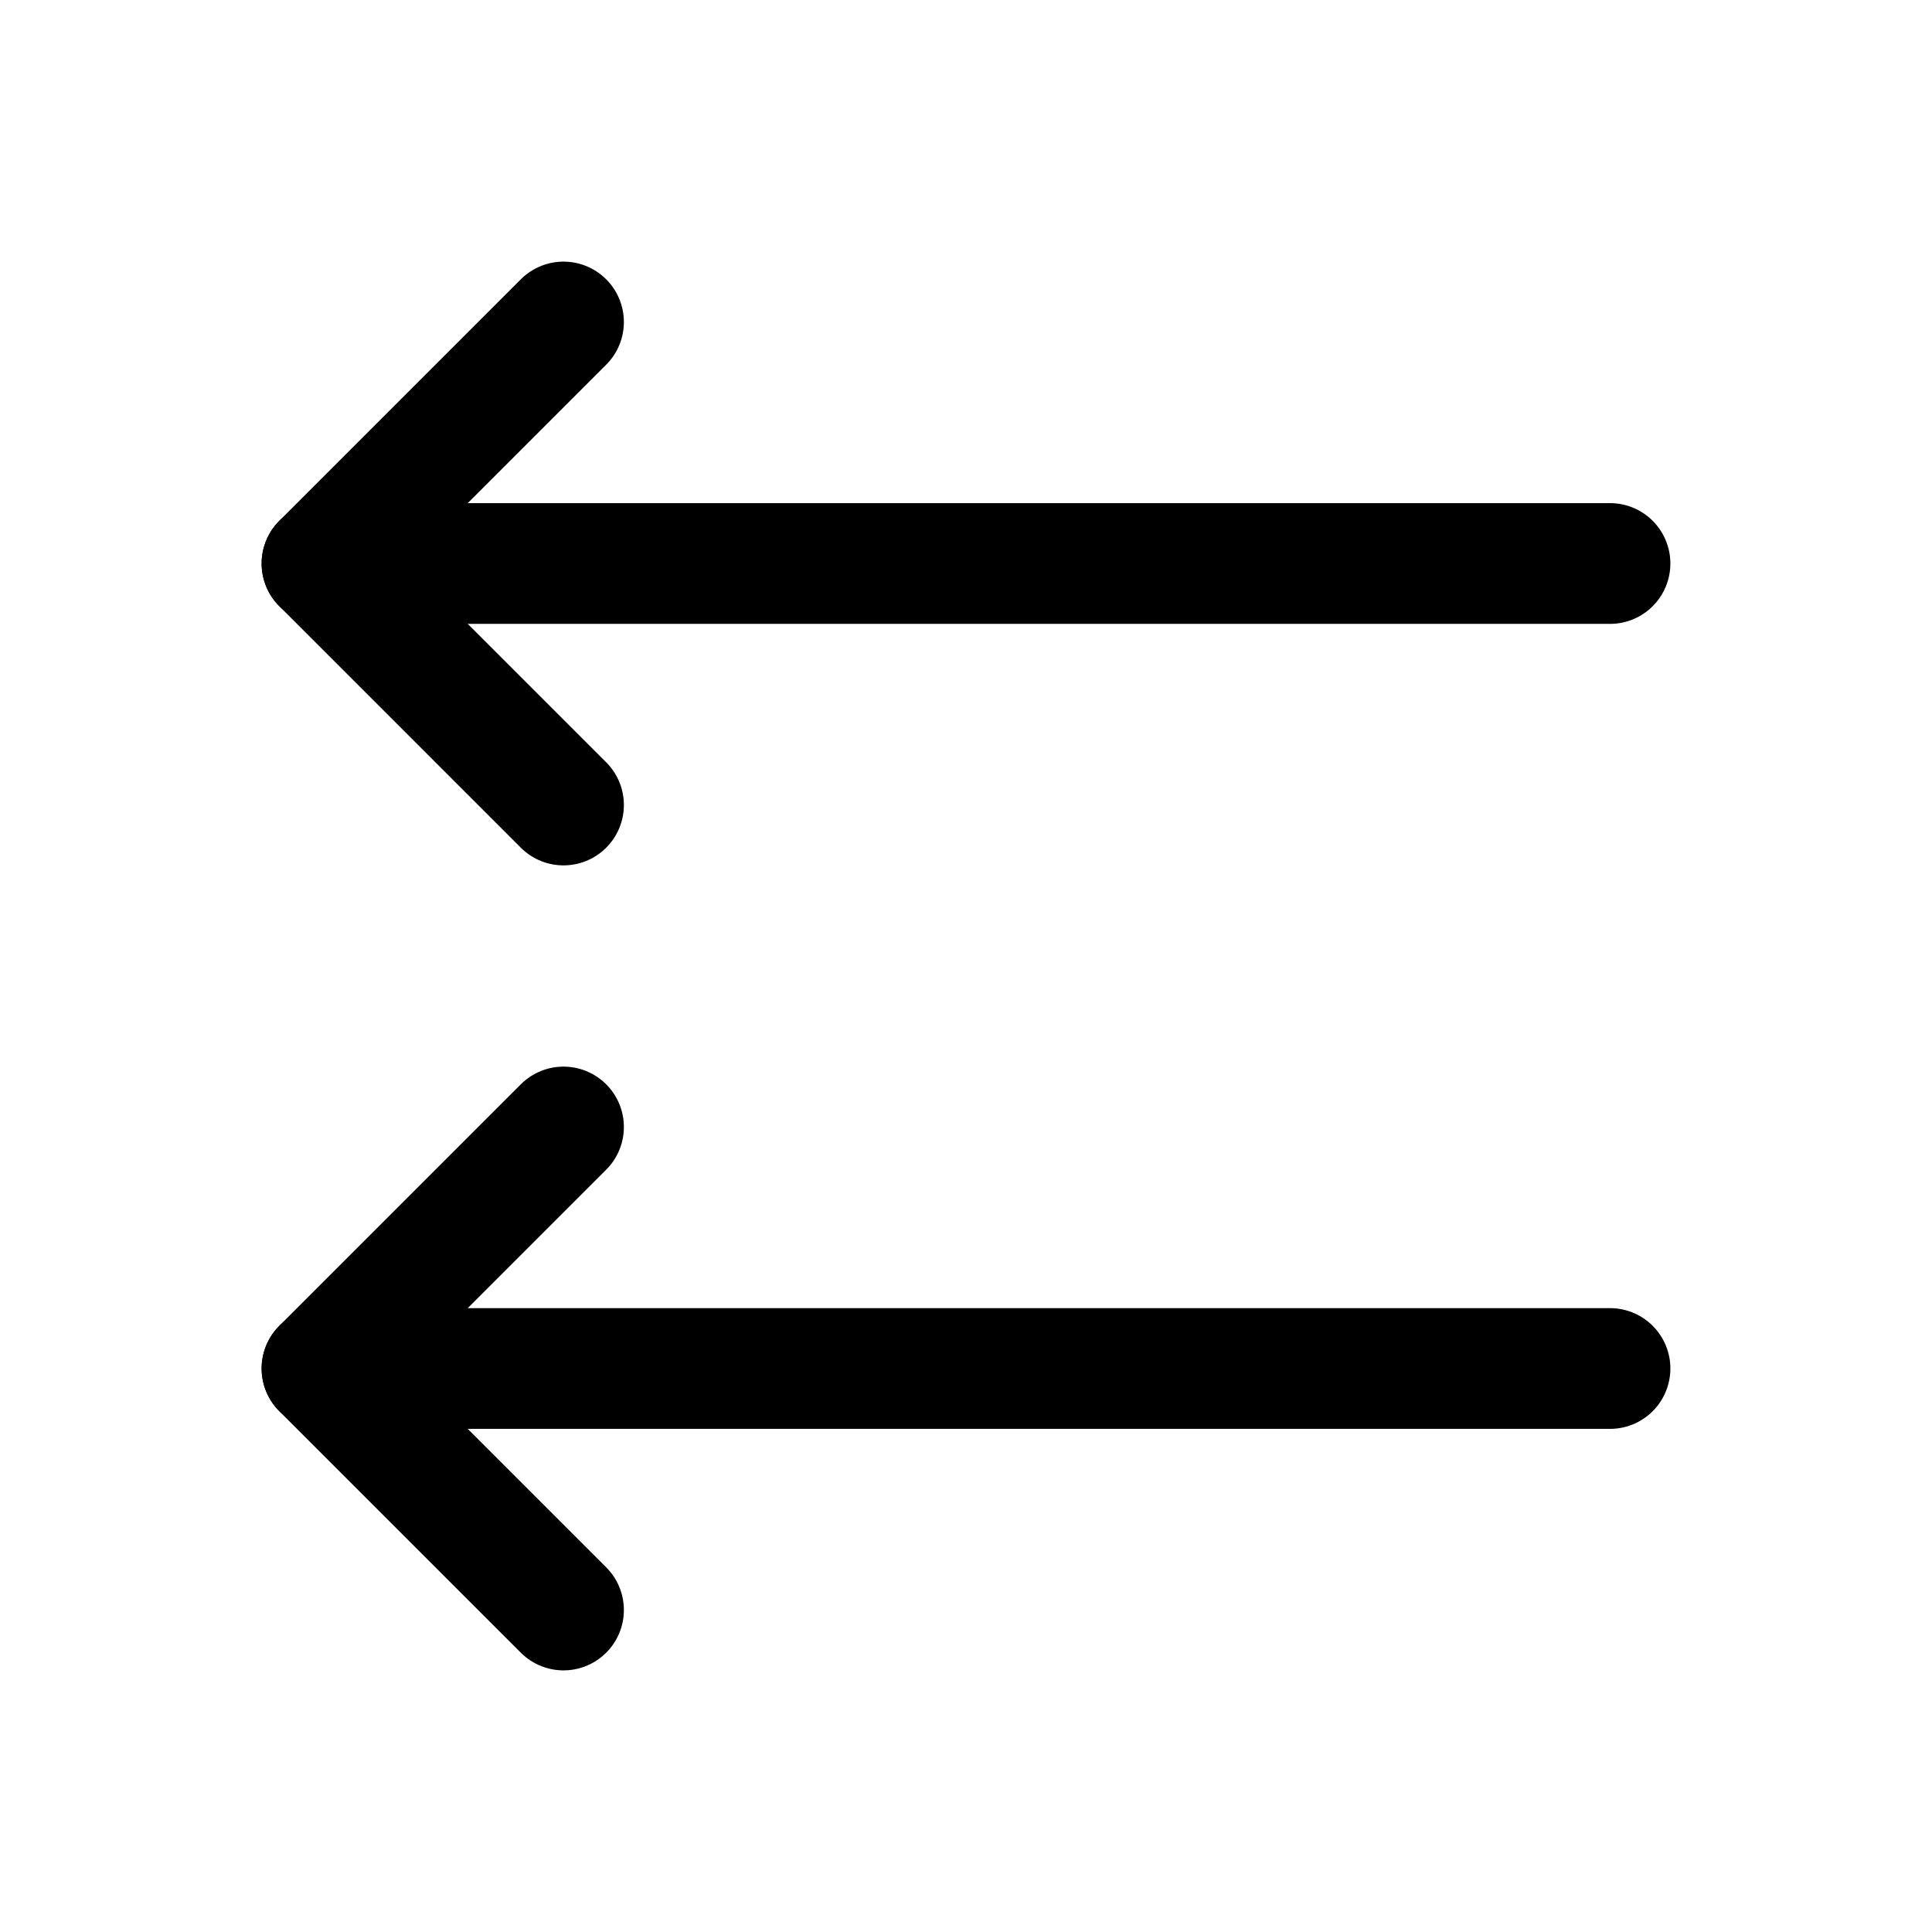
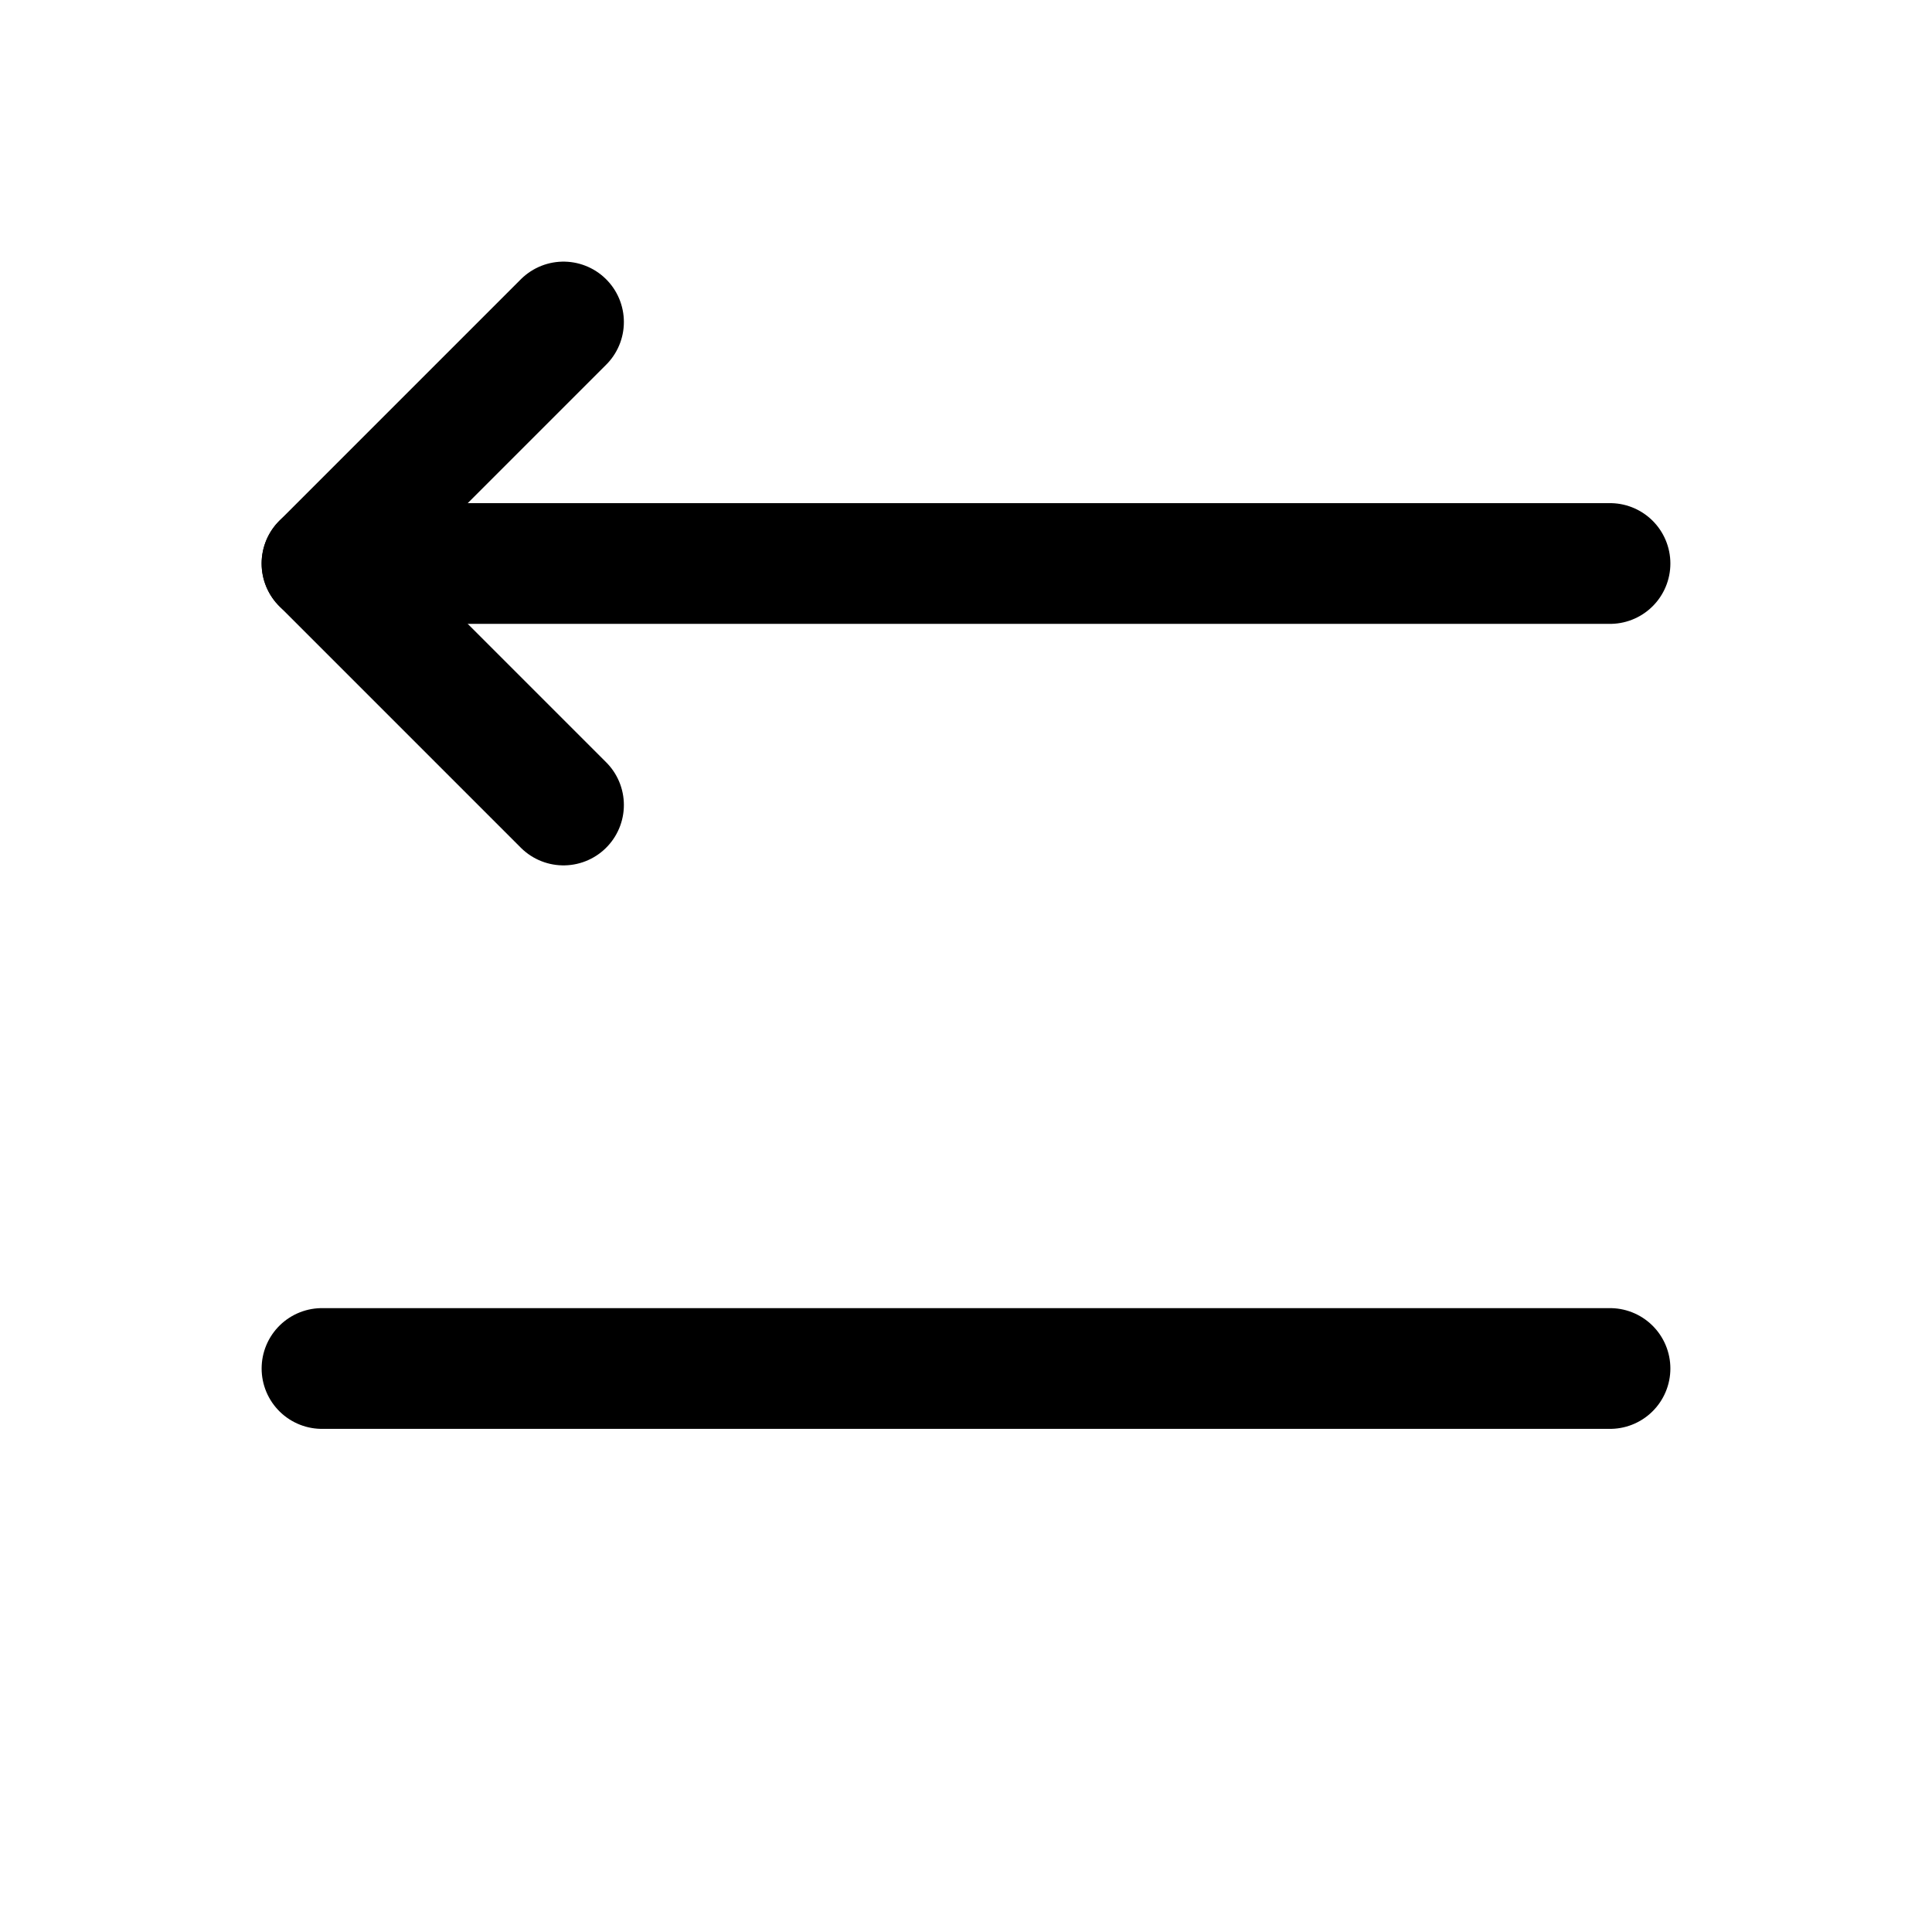
<svg xmlns="http://www.w3.org/2000/svg" fill="#000000" width="800px" height="800px" viewBox="0 0 24 24" id="left-double-arrow" class="icon line">
  <polyline id="primary" points="7 4 4 7 7 10" style="fill: none; stroke: rgb(0, 0, 0); stroke-linecap: round; stroke-linejoin: round; stroke-width: 1.5;" />
  <path id="primary-2" data-name="primary" d="M20,7H4M20,17H4" style="fill: none; stroke: rgb(0, 0, 0); stroke-linecap: round; stroke-linejoin: round; stroke-width: 1.5;" />
-   <polyline id="primary-3" data-name="primary" points="7 14 4 17 7 20" style="fill: none; stroke: rgb(0, 0, 0); stroke-linecap: round; stroke-linejoin: round; stroke-width: 1.5;" />
</svg>